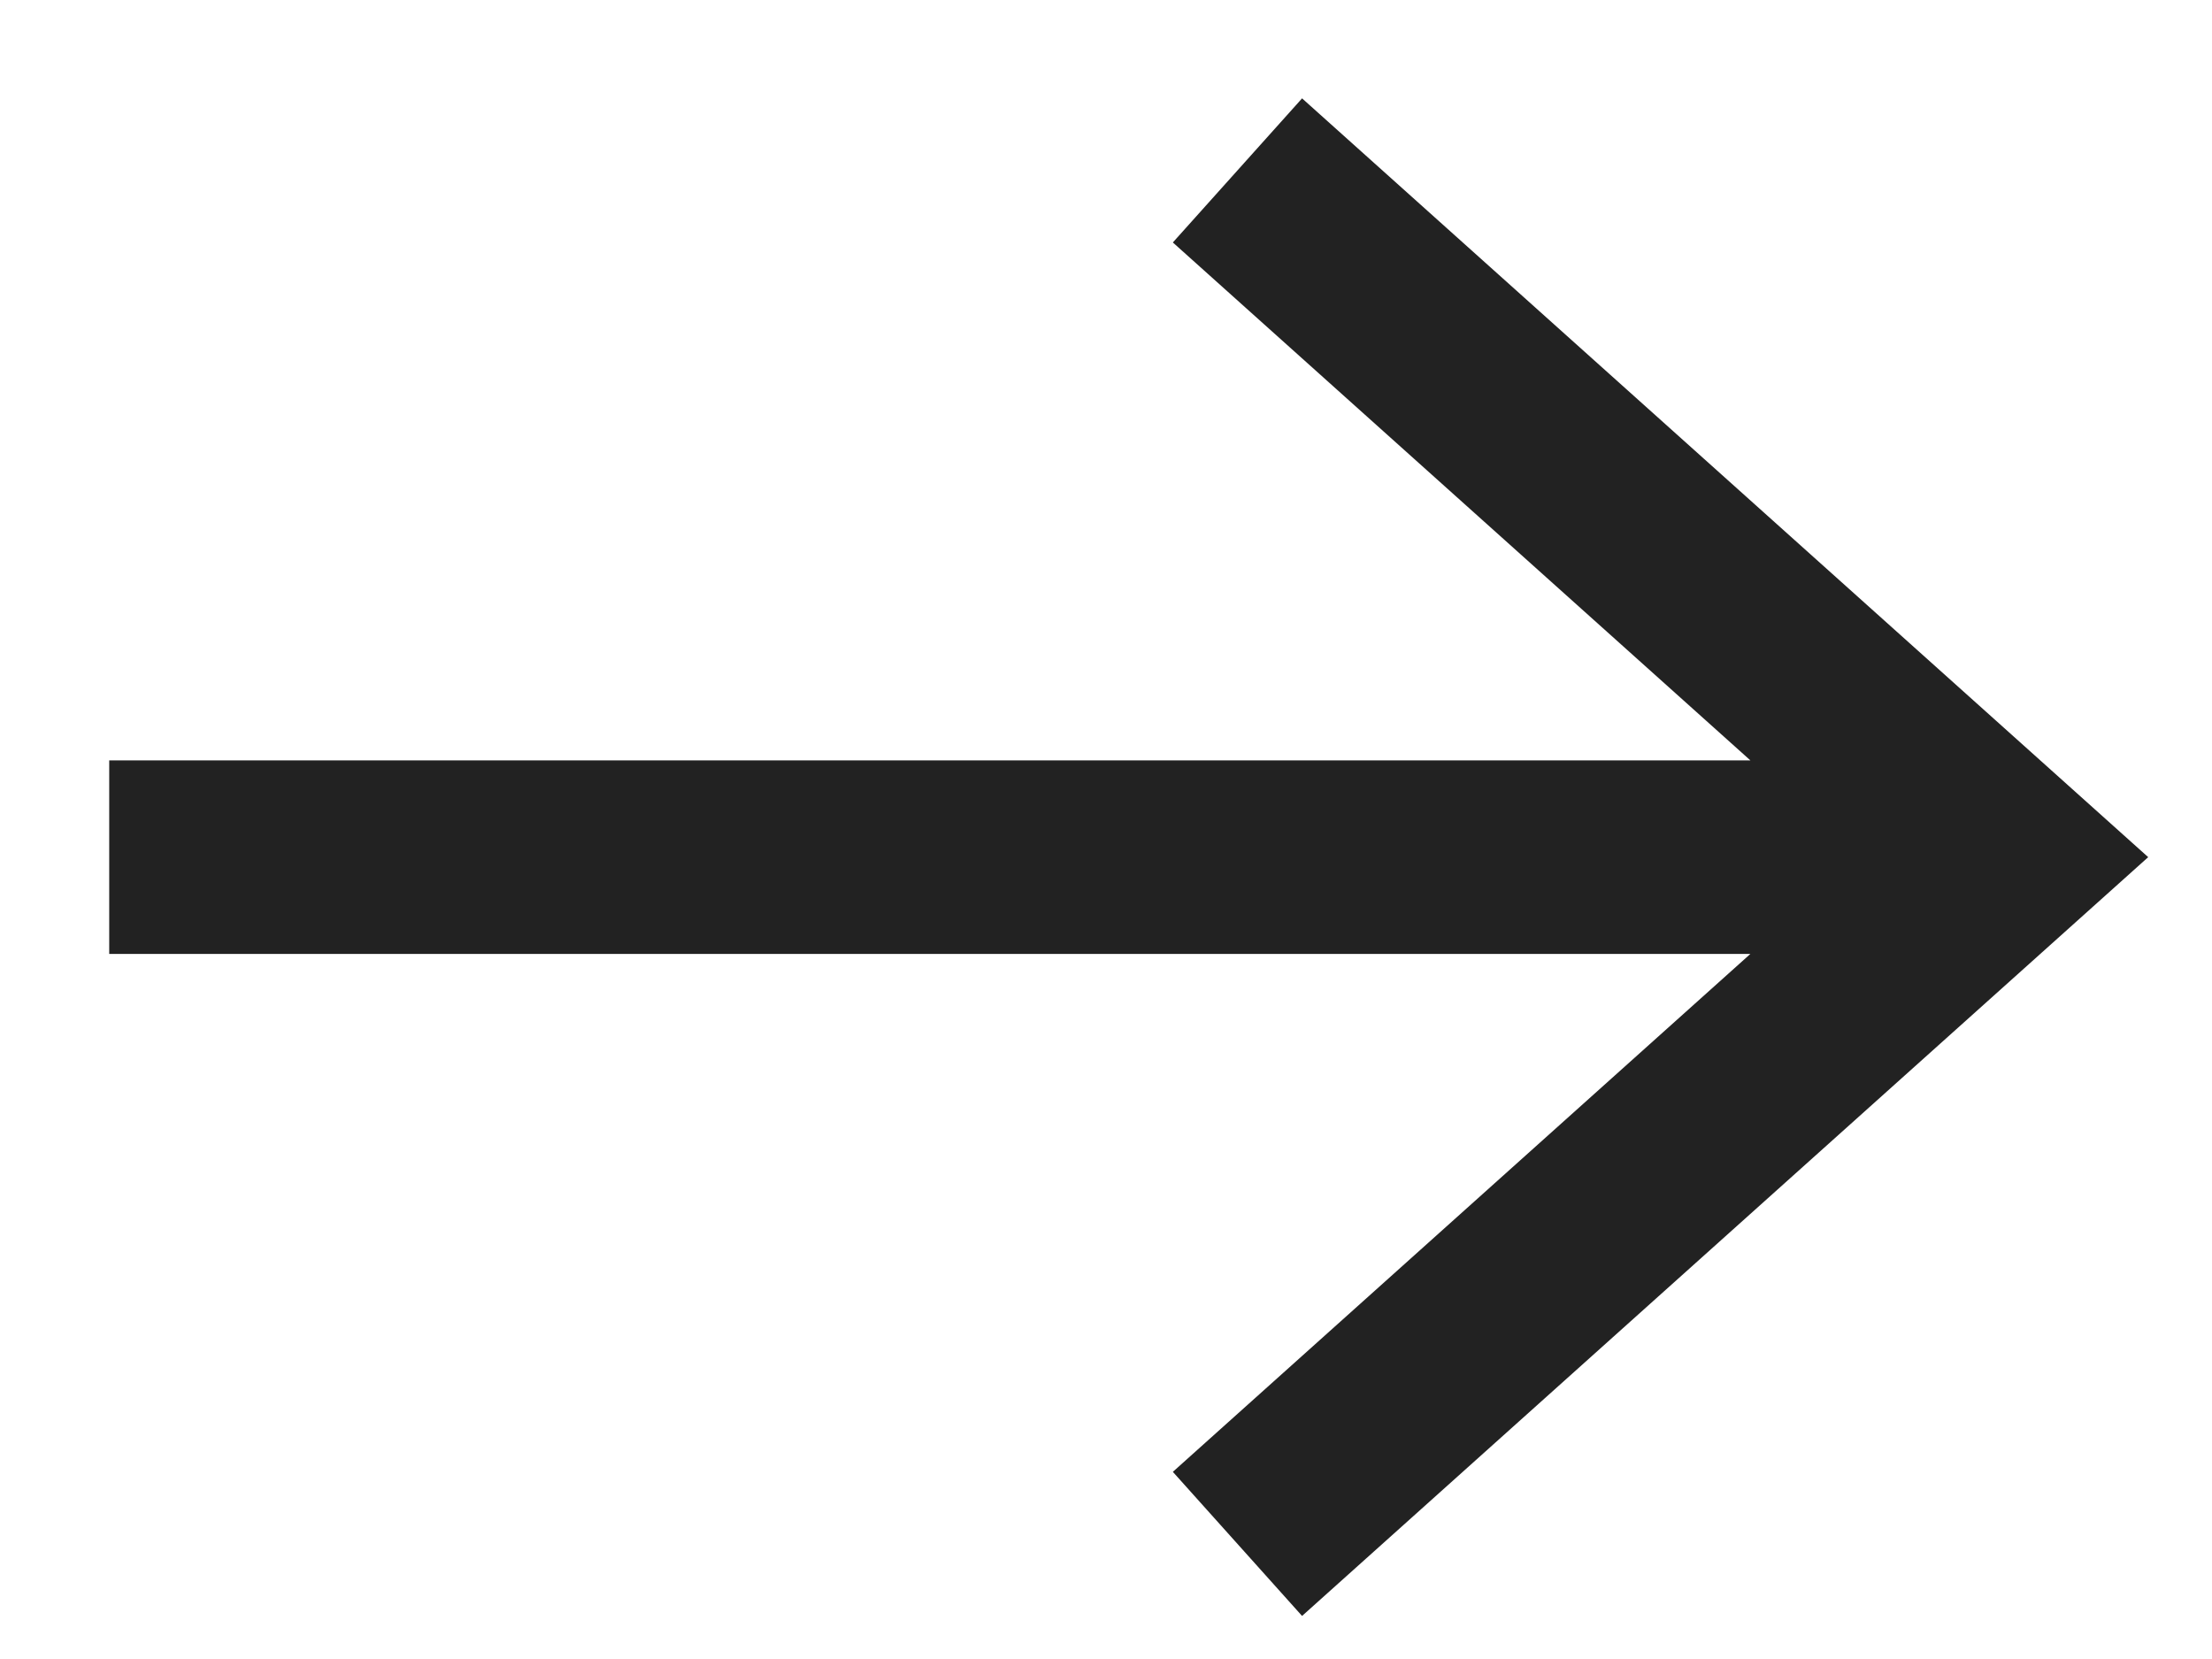
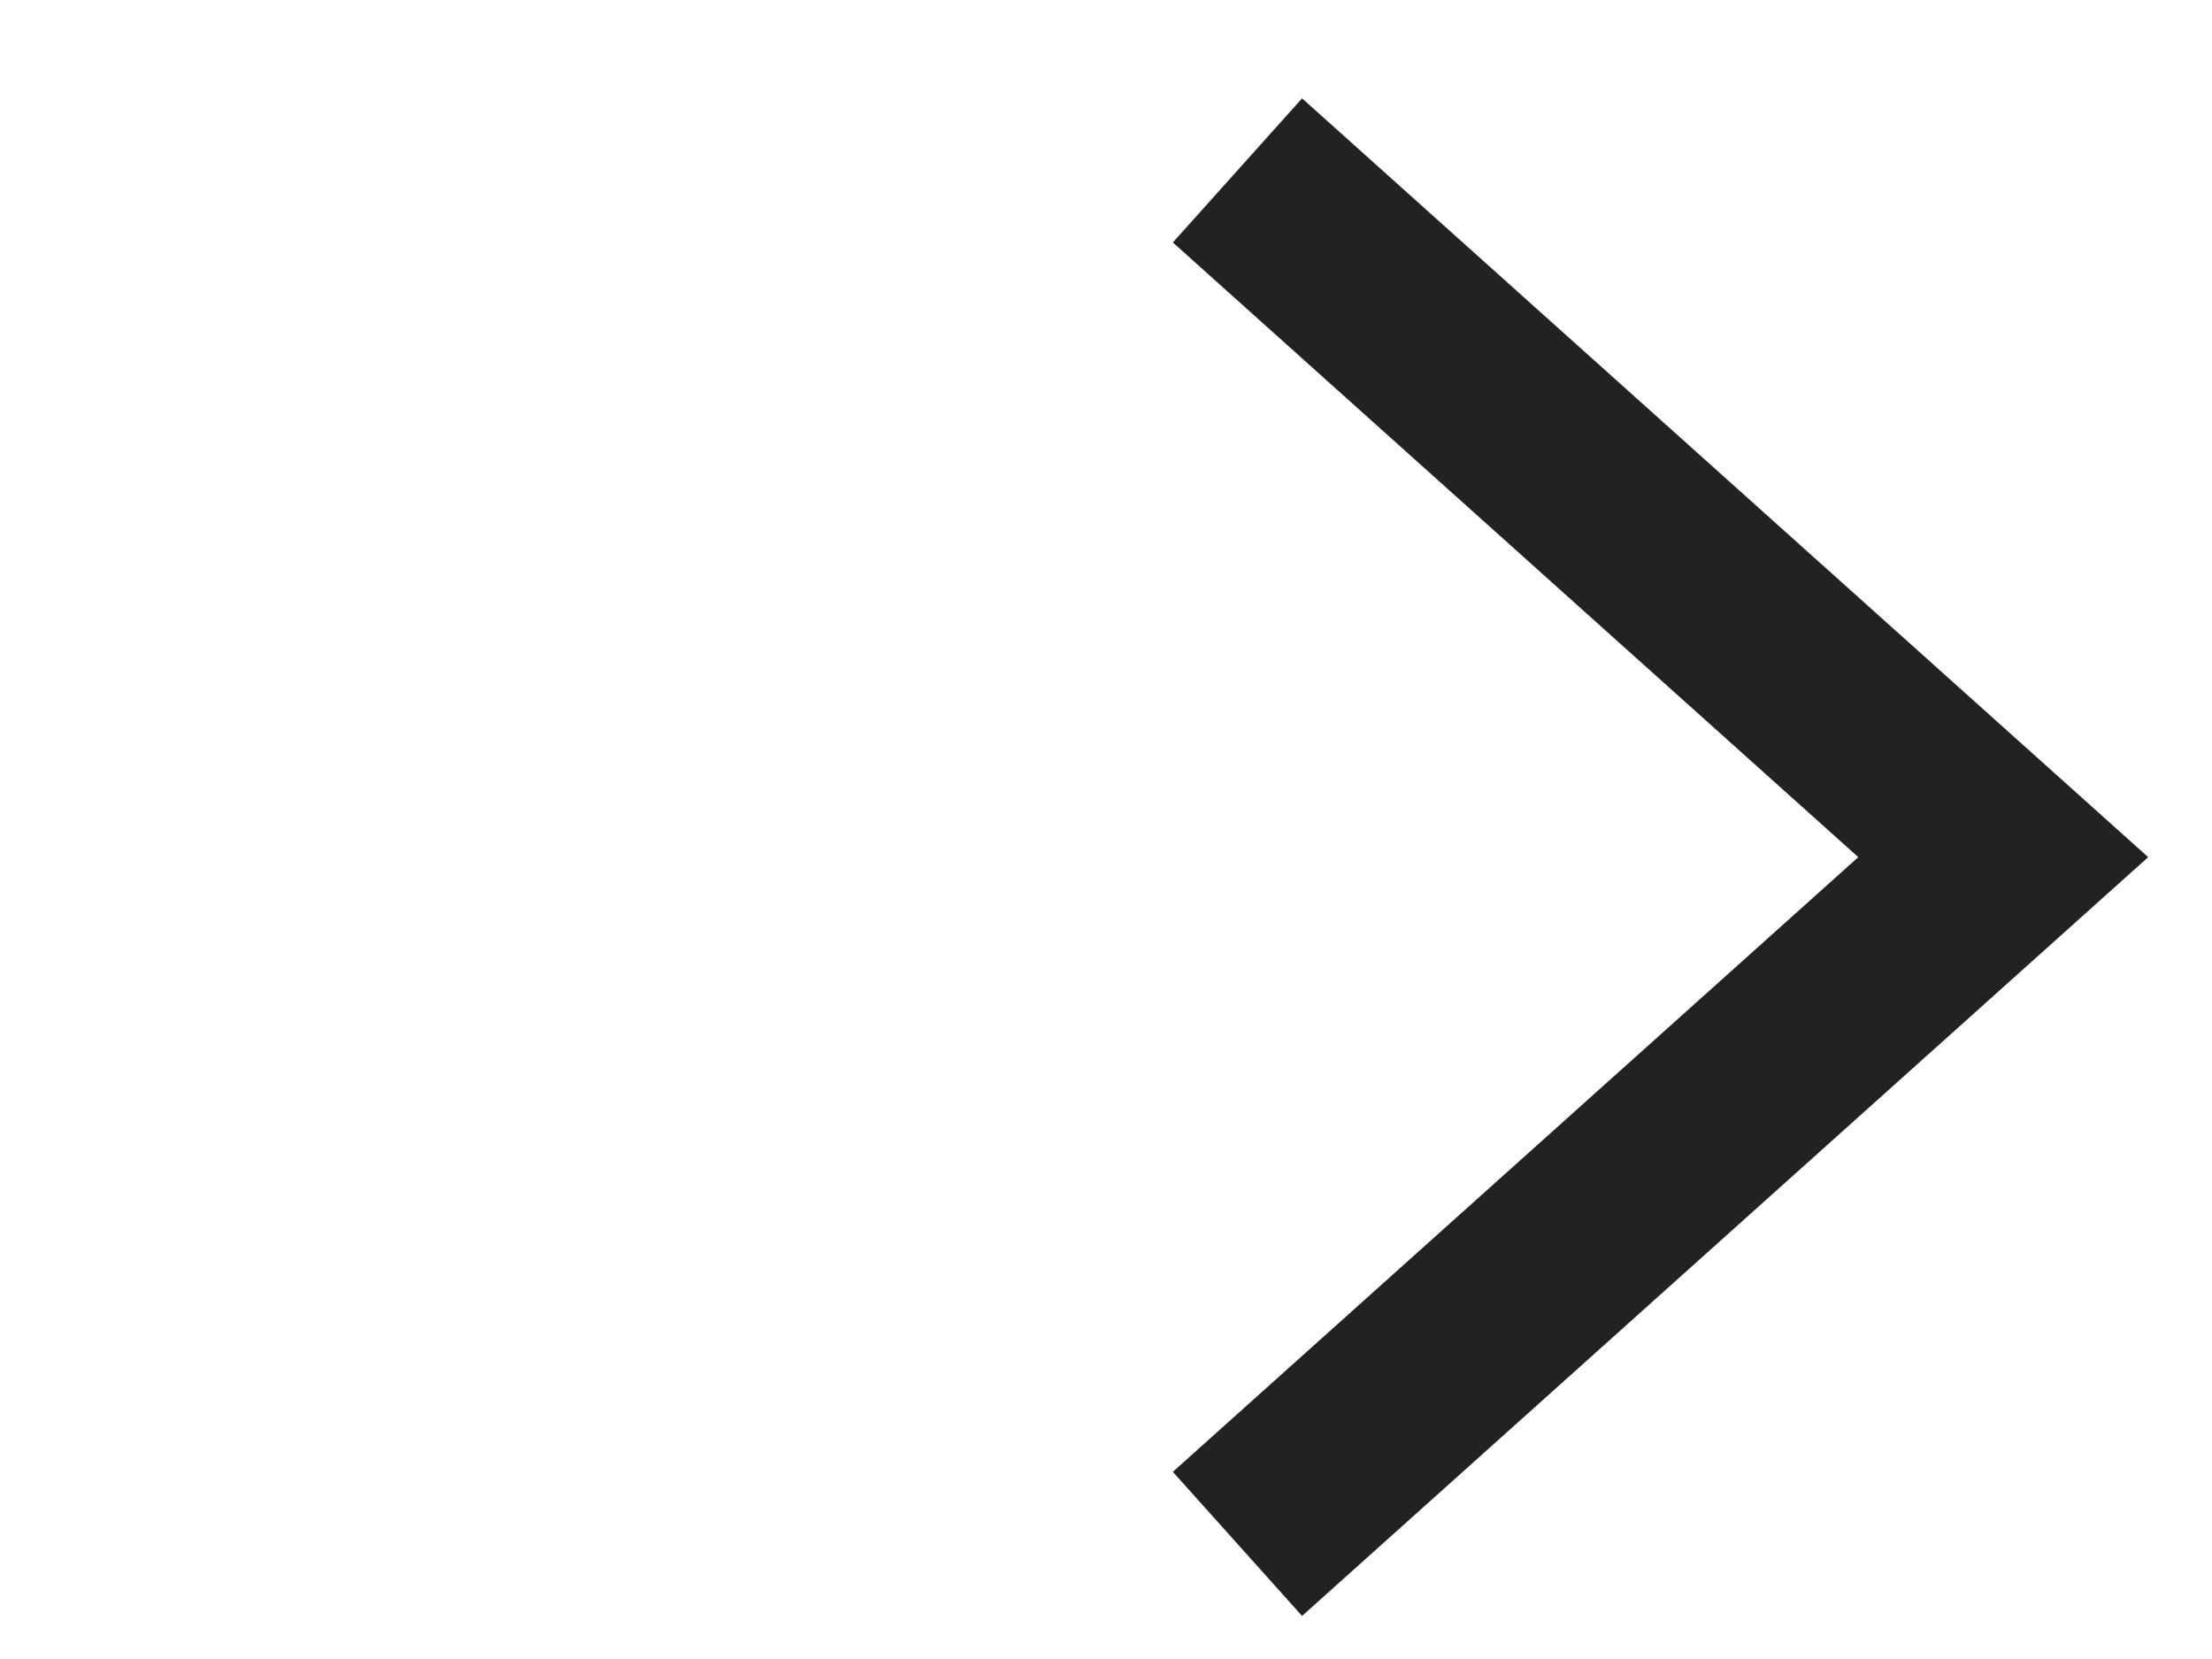
<svg xmlns="http://www.w3.org/2000/svg" width="16" height="12" viewBox="0 0 16 12" fill="none">
-   <path d="M9.472 10.7L14.49 6.2L9.472 1.7M13.349 6.2L1.49 6.2" stroke="#222222" stroke-width="1.4" stroke-linecap="square" />
+   <path d="M9.472 10.7L14.49 6.2L9.472 1.7M13.349 6.2" stroke="#222222" stroke-width="1.4" stroke-linecap="square" />
</svg>